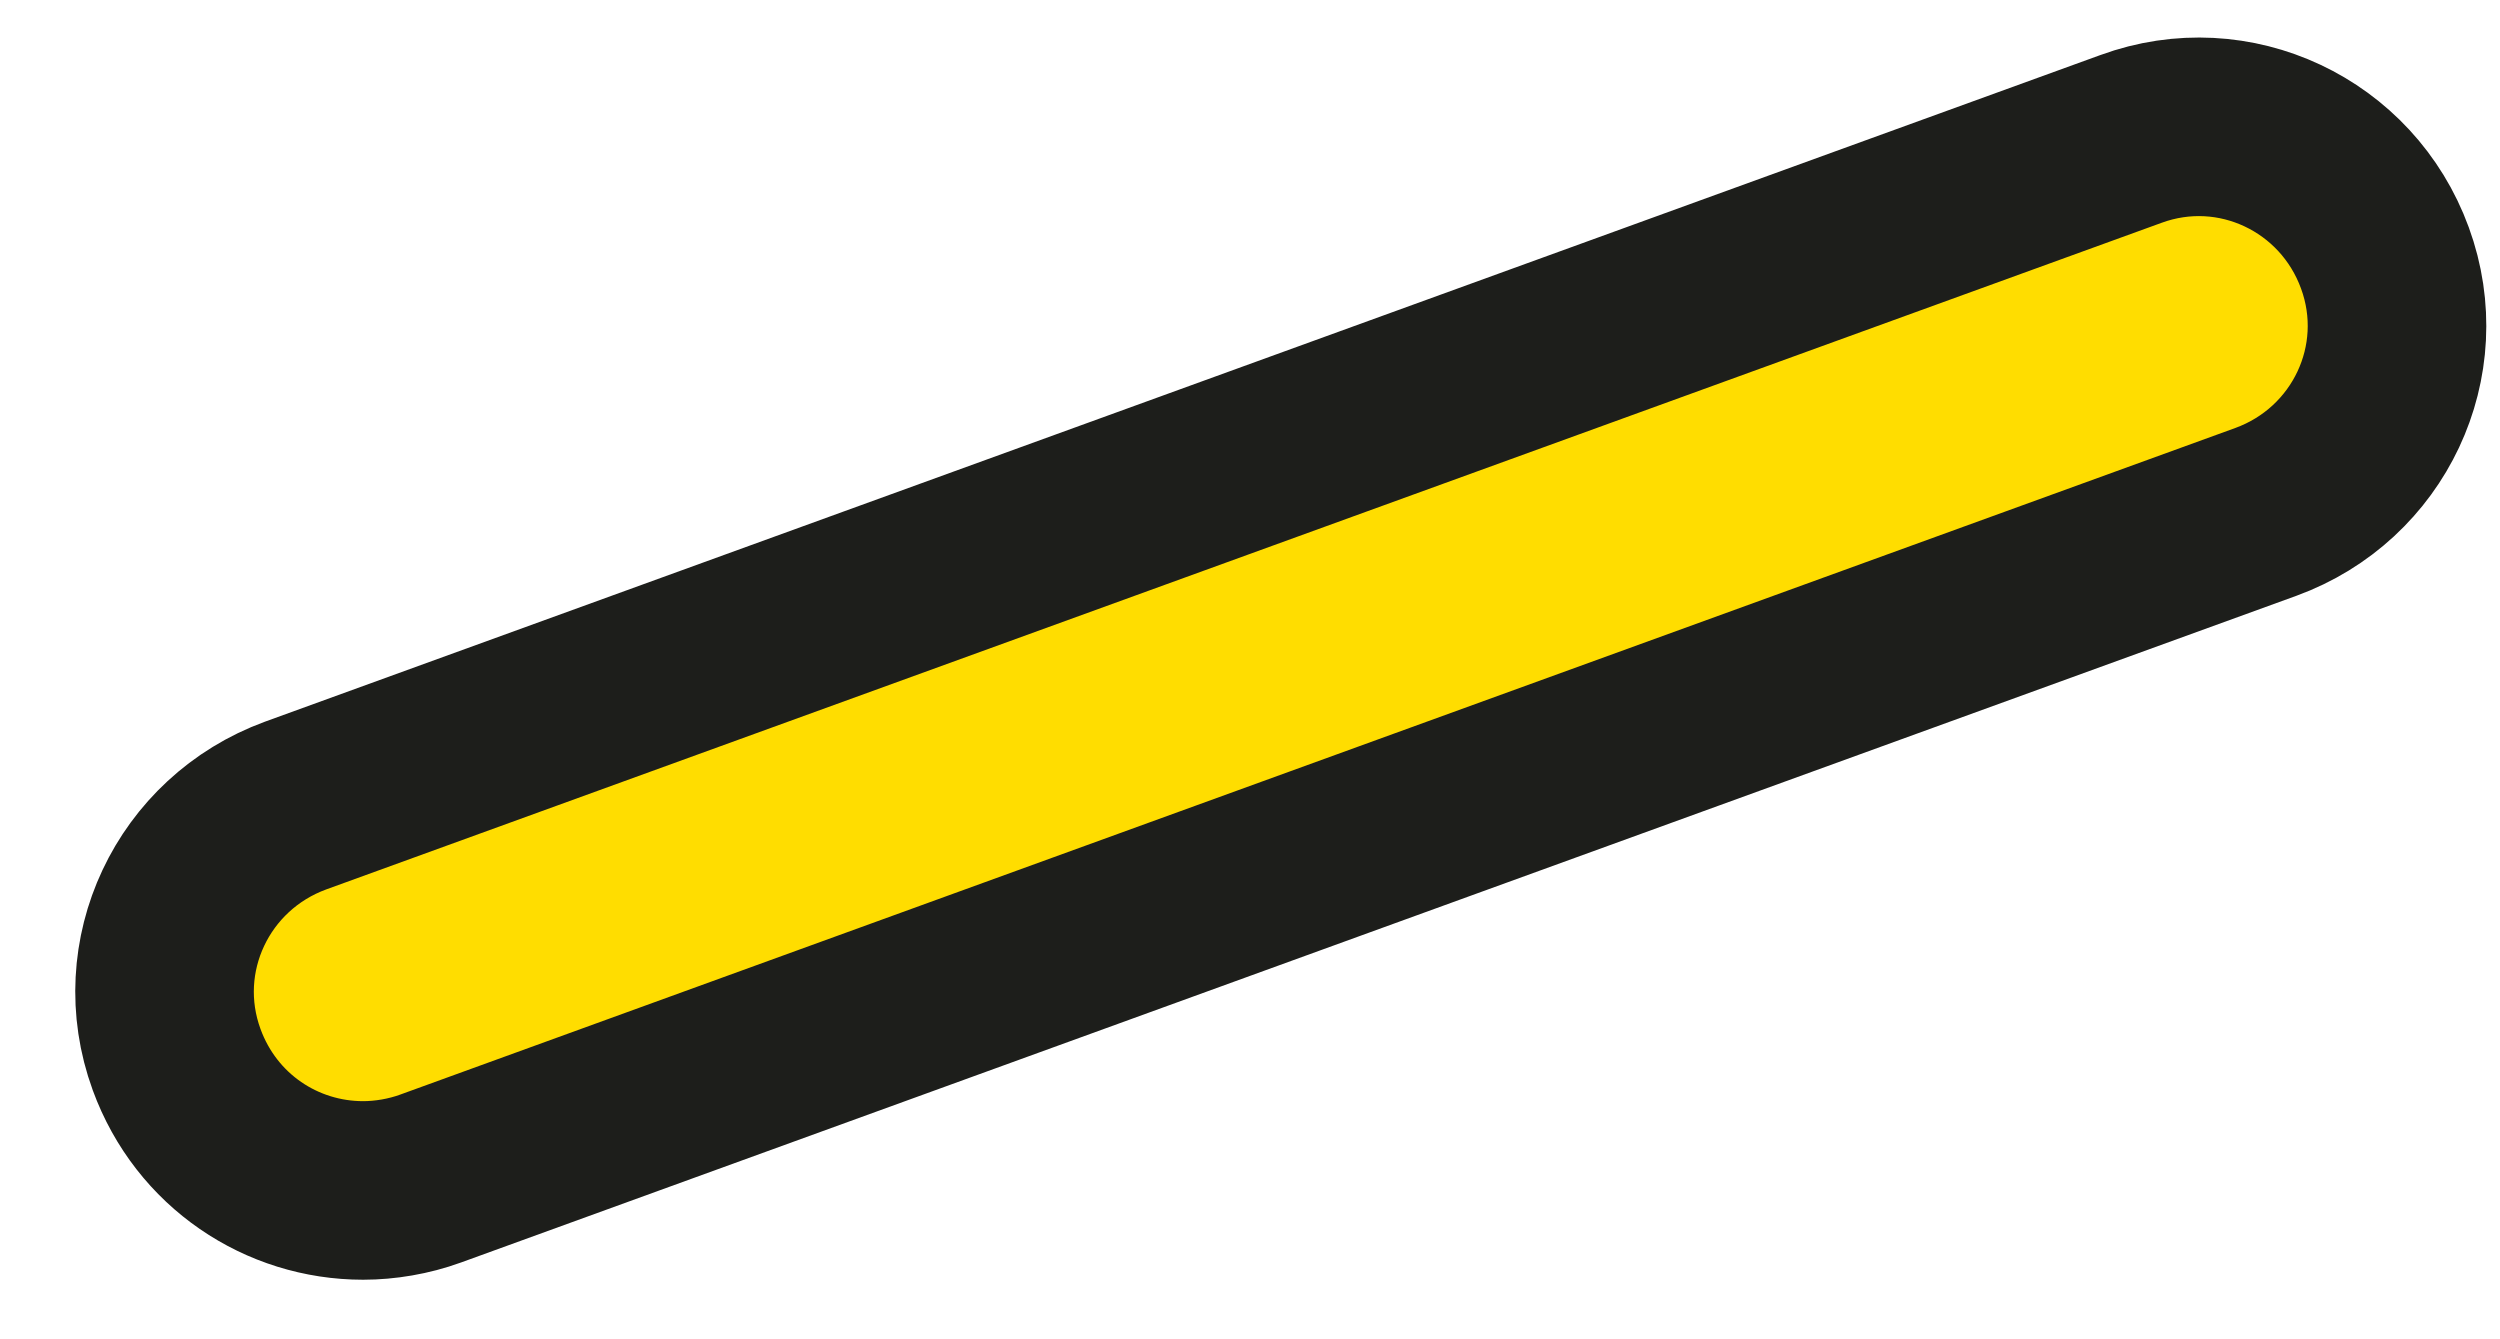
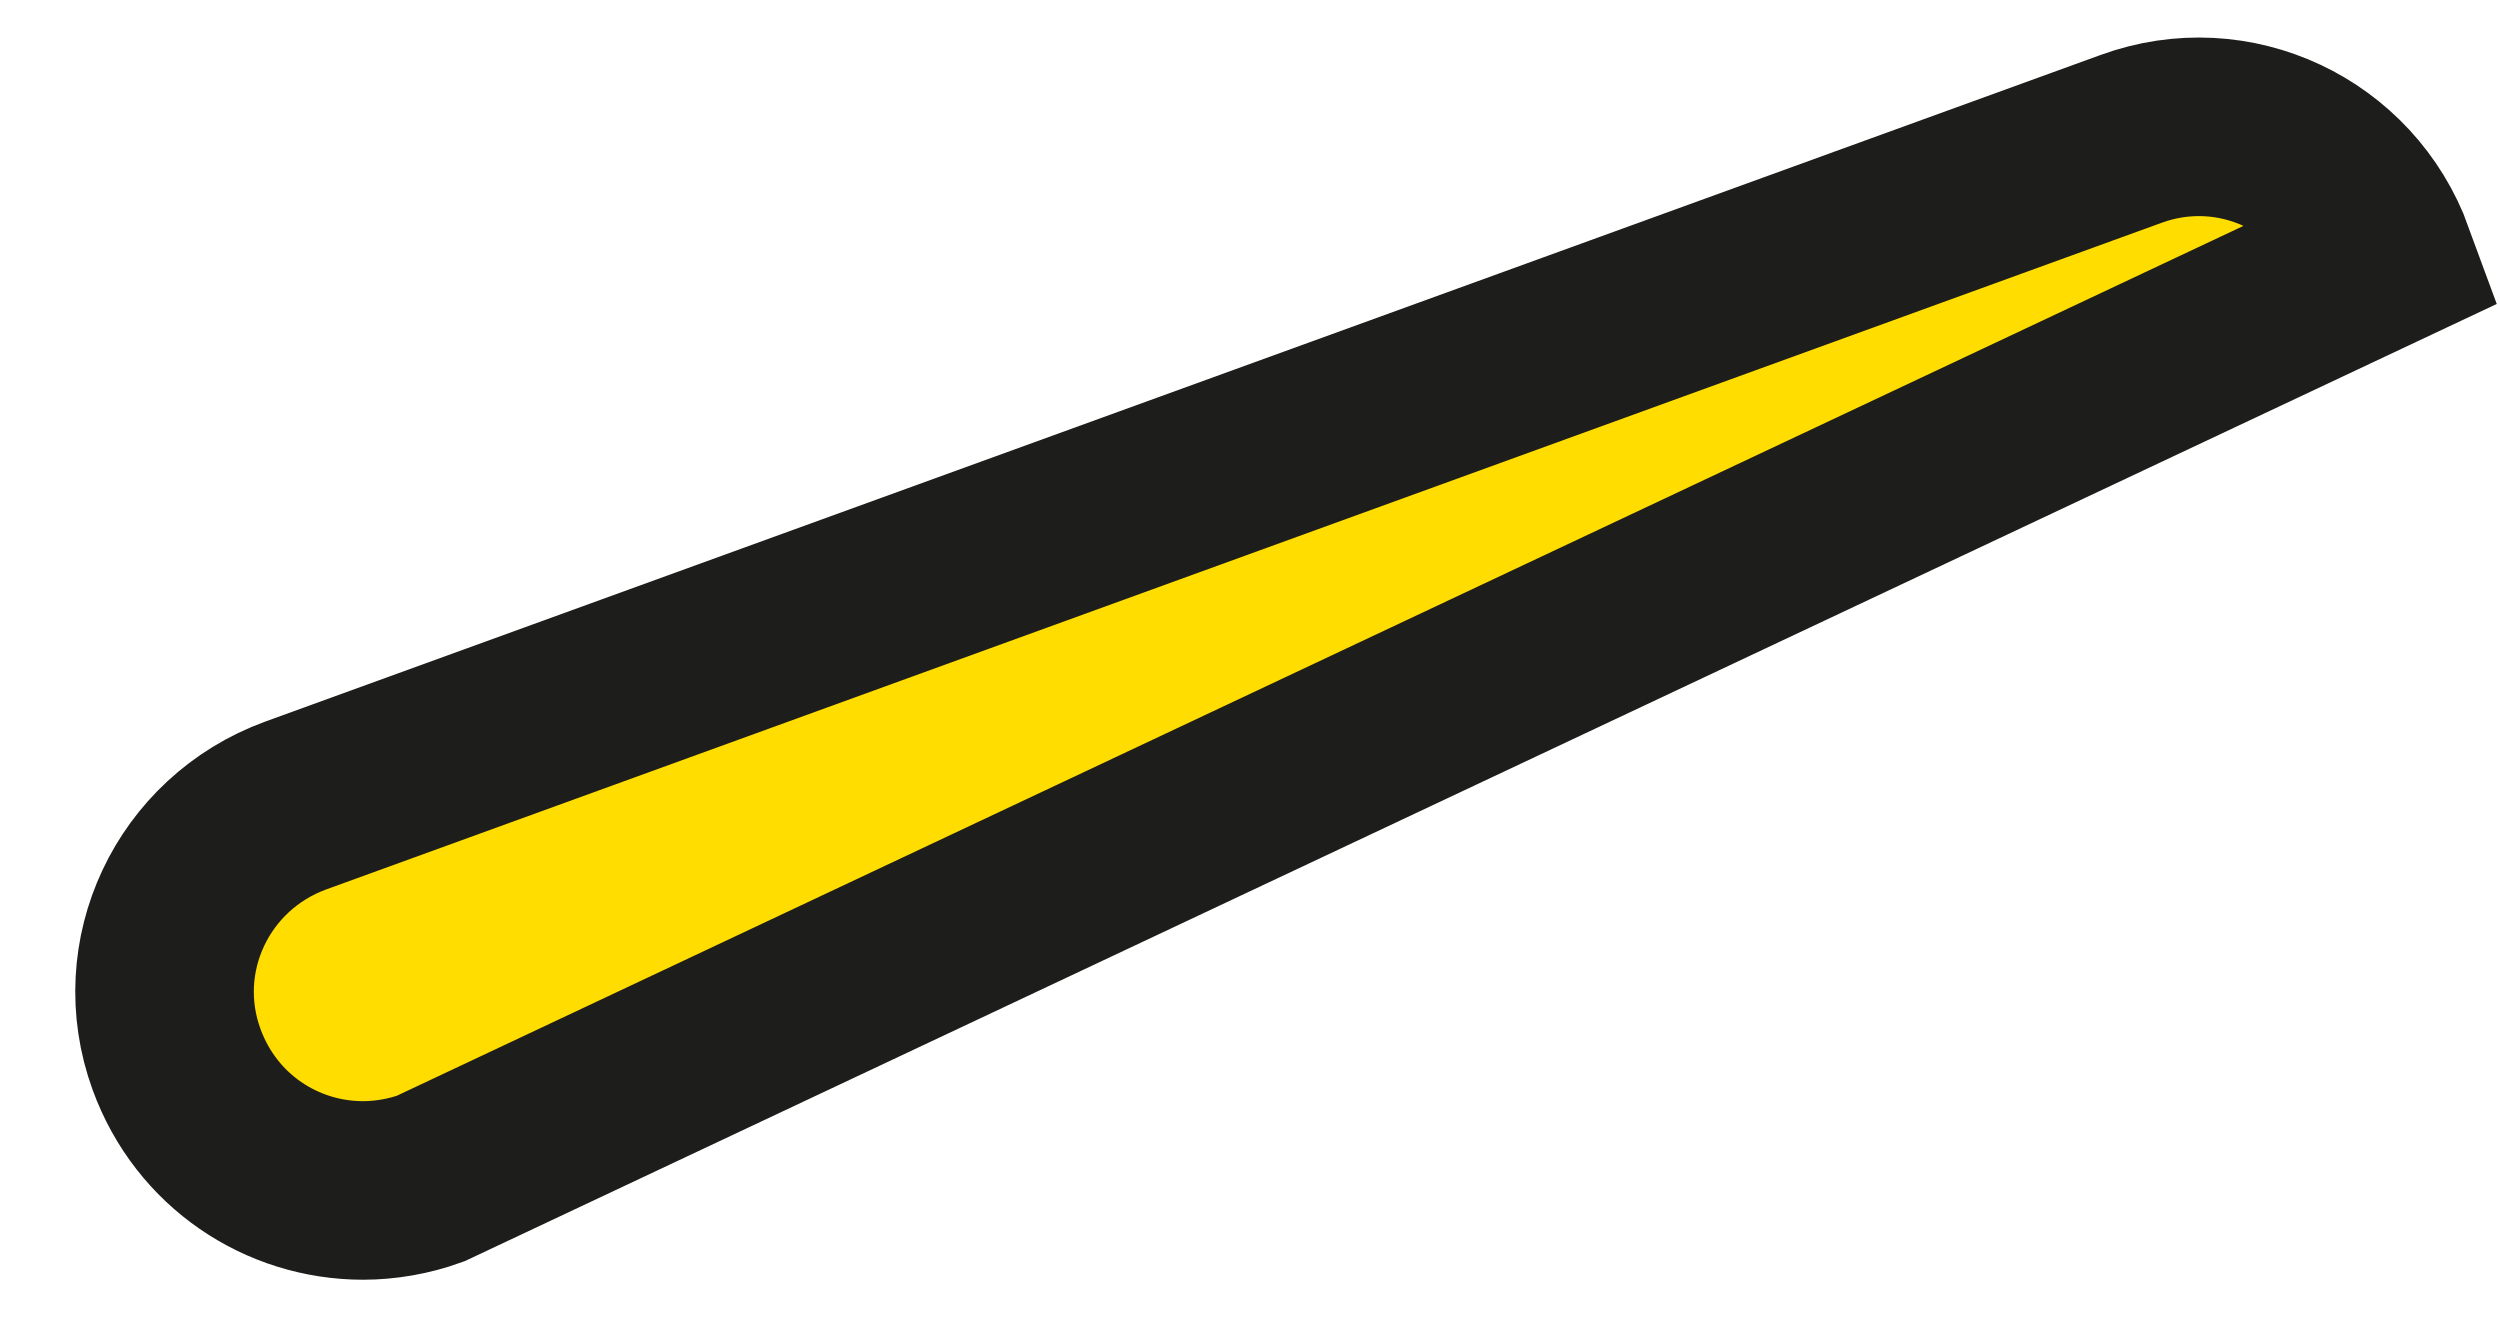
<svg xmlns="http://www.w3.org/2000/svg" width="28" height="15" viewBox="0 0 28 15" fill="none">
-   <path d="M4.067 13.333C3.156 13.333 2.311 12.778 1.978 11.867C1.556 10.711 2.156 9.445 3.311 9.022L23.867 1.556C25.022 1.133 26.289 1.733 26.711 2.889C27.134 4.045 26.534 5.311 25.378 5.733L4.822 13.2C4.578 13.289 4.311 13.333 4.067 13.333Z" fill="#FFDD00" stroke="#1D1E1B" stroke-width="2" stroke-miterlimit="10" />
+   <path d="M4.067 13.333C3.156 13.333 2.311 12.778 1.978 11.867C1.556 10.711 2.156 9.445 3.311 9.022L23.867 1.556C25.022 1.133 26.289 1.733 26.711 2.889L4.822 13.2C4.578 13.289 4.311 13.333 4.067 13.333Z" fill="#FFDD00" stroke="#1D1E1B" stroke-width="2" stroke-miterlimit="10" />
</svg>